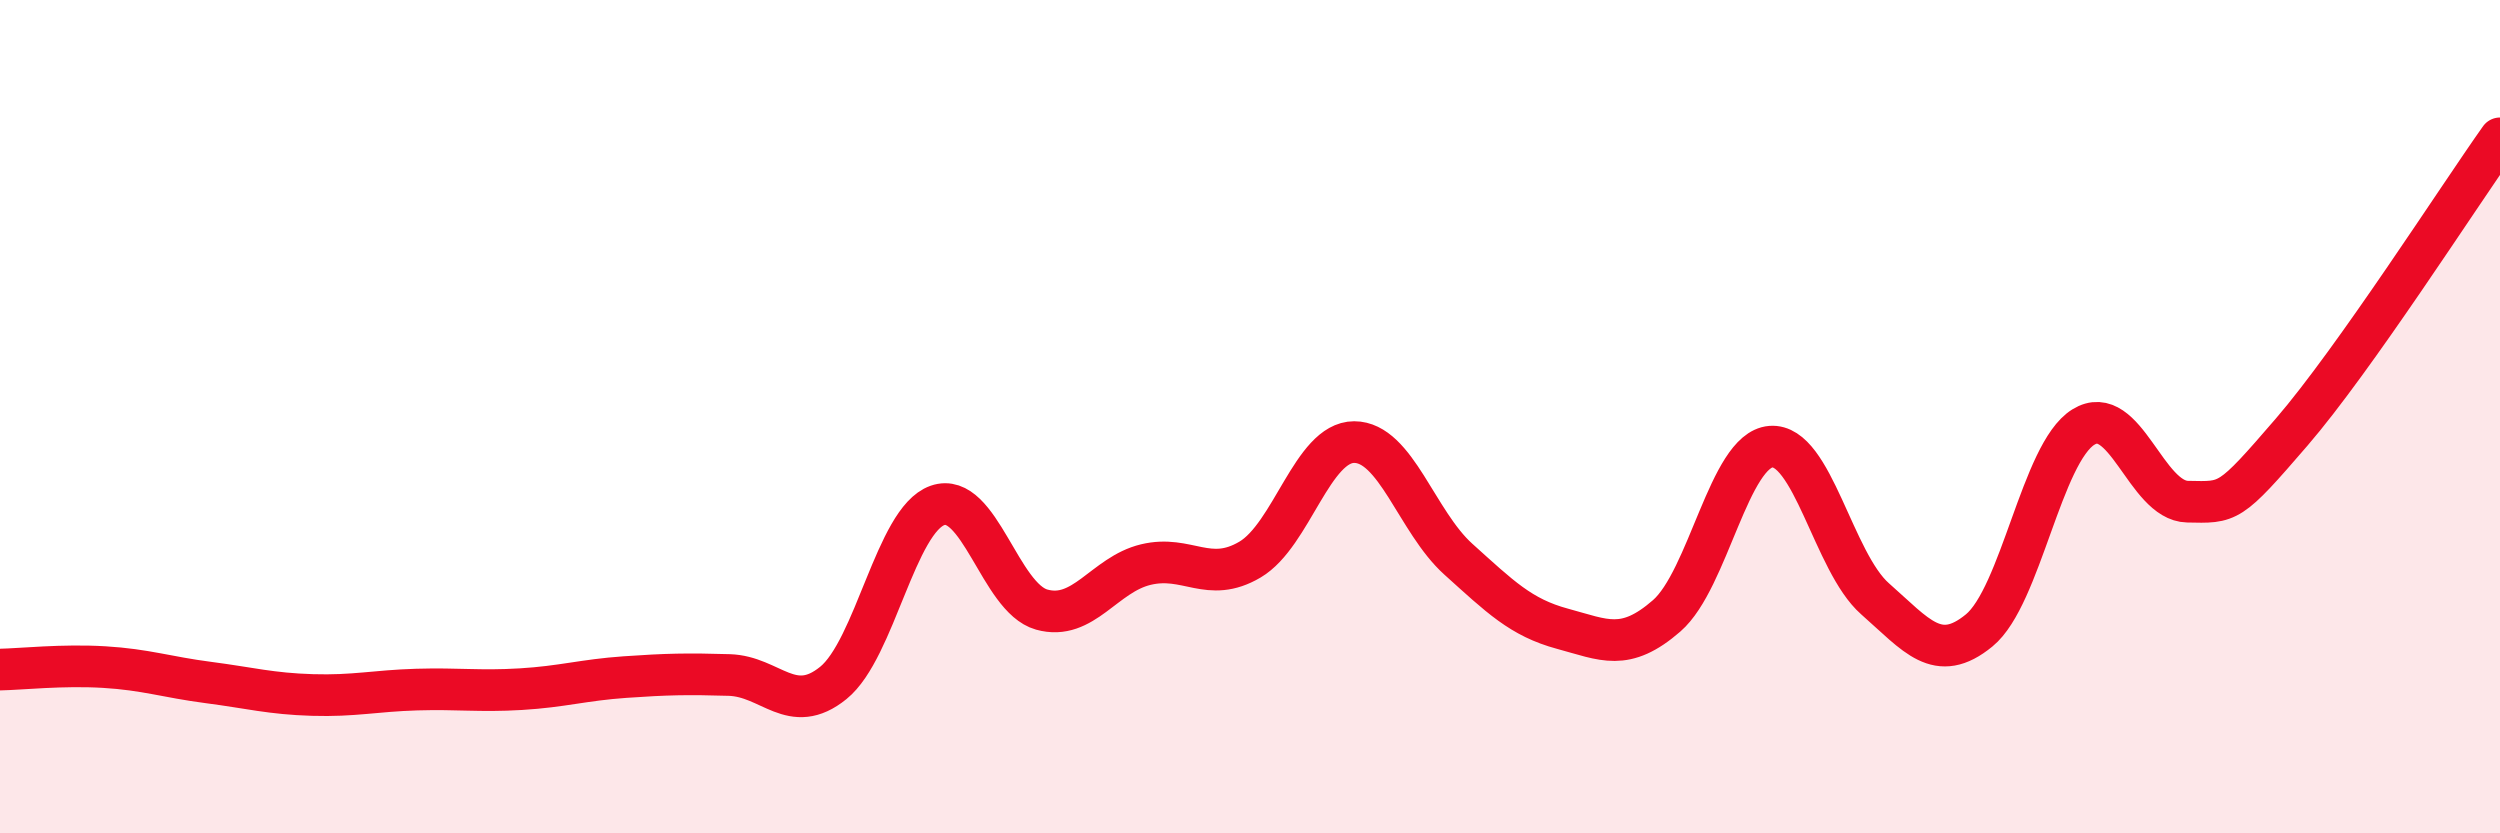
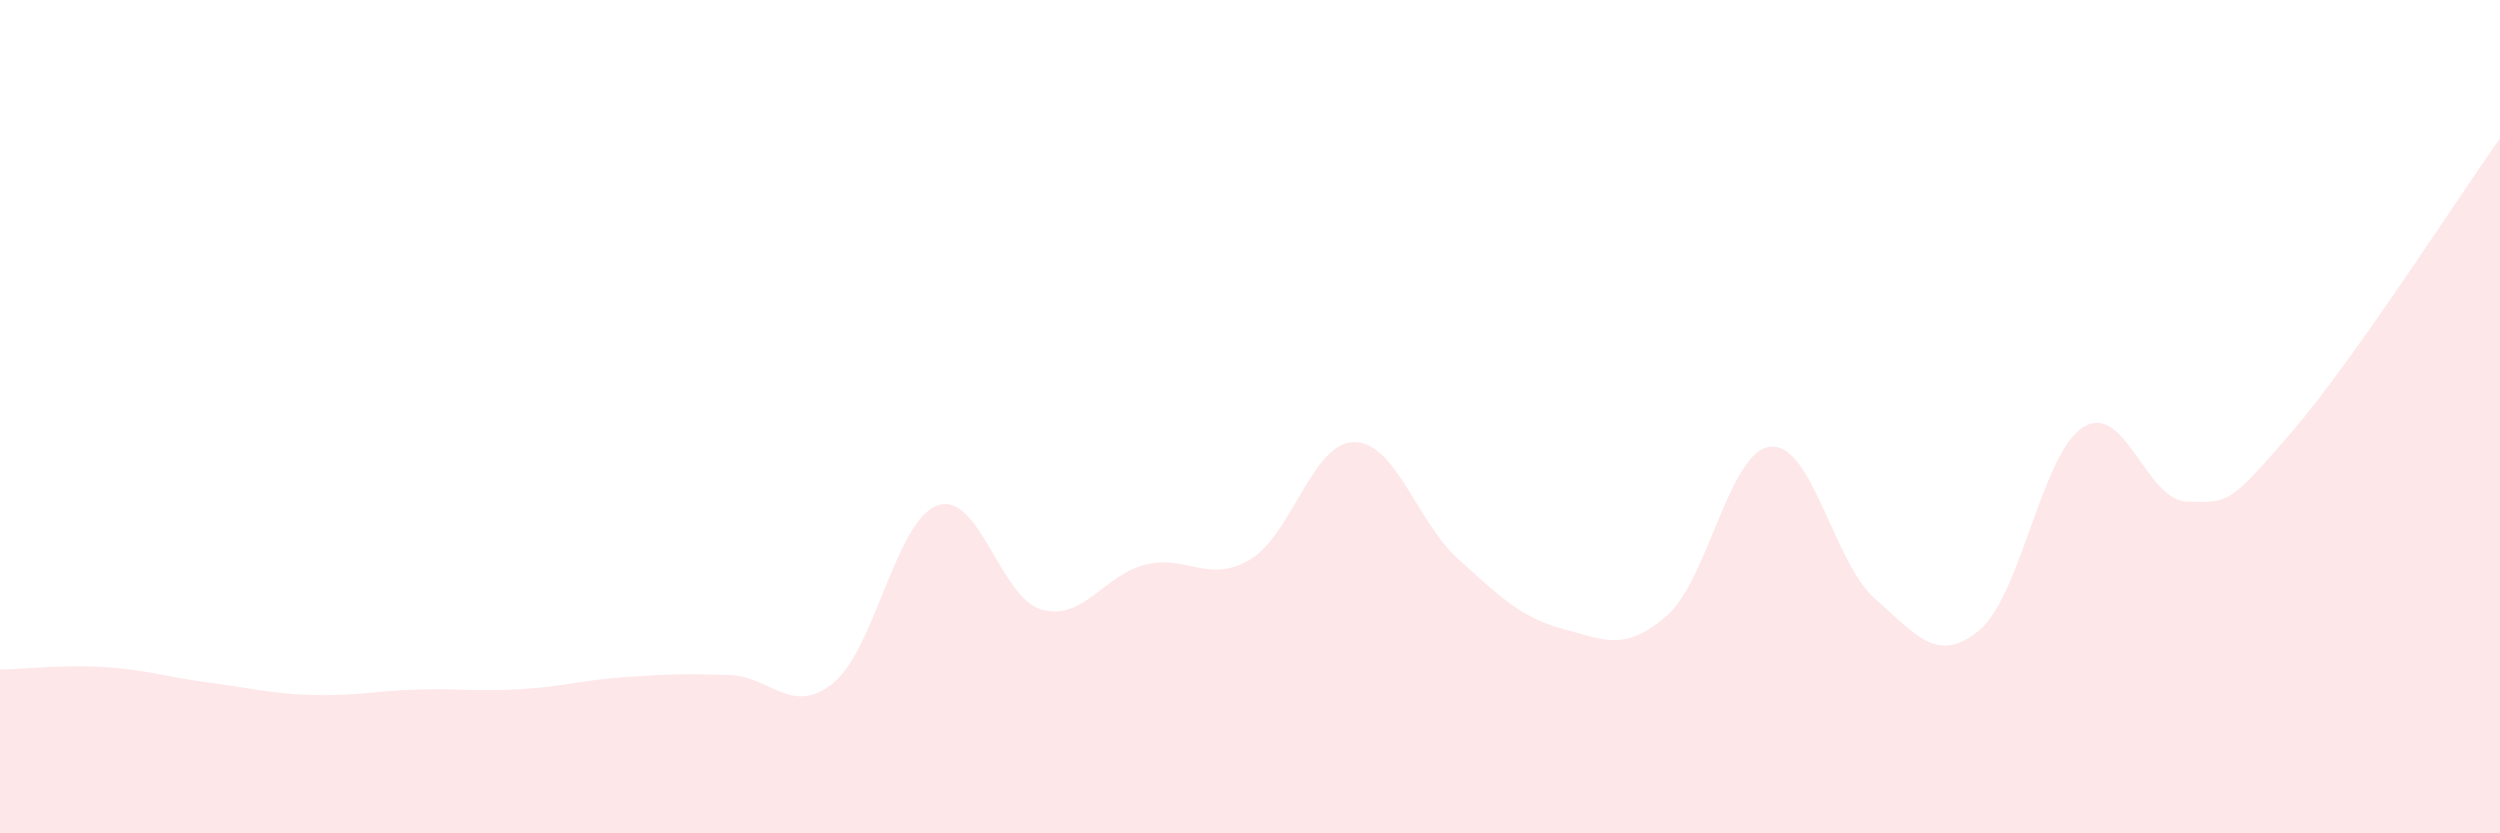
<svg xmlns="http://www.w3.org/2000/svg" width="60" height="20" viewBox="0 0 60 20">
  <path d="M 0,16.07 C 0.5,16.06 1.5,15.95 2.5,16.01 C 3.5,16.07 4,16.25 5,16.38 C 6,16.51 6.5,16.65 7.5,16.68 C 8.5,16.71 9,16.58 10,16.55 C 11,16.52 11.5,16.6 12.5,16.54 C 13.5,16.48 14,16.32 15,16.25 C 16,16.18 16.5,16.17 17.5,16.2 C 18.5,16.23 19,17.2 20,16.39 C 21,15.58 21.5,12.48 22.5,12.13 C 23.5,11.78 24,14.35 25,14.63 C 26,14.91 26.5,13.79 27.5,13.55 C 28.5,13.31 29,14.02 30,13.43 C 31,12.84 31.5,10.61 32.5,10.61 C 33.5,10.61 34,12.52 35,13.42 C 36,14.32 36.5,14.82 37.5,15.09 C 38.5,15.36 39,15.65 40,14.78 C 41,13.91 41.5,10.8 42.5,10.72 C 43.5,10.64 44,13.49 45,14.37 C 46,15.25 46.5,15.95 47.5,15.13 C 48.5,14.31 49,10.87 50,10.25 C 51,9.63 51.5,12.02 52.5,12.04 C 53.5,12.06 53.5,12.11 55,10.37 C 56.5,8.63 59,4.73 60,3.32L60 20L0 20Z" fill="#EB0A25" opacity="0.1" stroke-linecap="round" stroke-linejoin="round" />
-   <path d="M 0,16.07 C 0.5,16.06 1.5,15.95 2.5,16.01 C 3.5,16.07 4,16.25 5,16.38 C 6,16.51 6.5,16.65 7.5,16.68 C 8.5,16.71 9,16.58 10,16.55 C 11,16.52 11.5,16.6 12.5,16.54 C 13.5,16.48 14,16.32 15,16.25 C 16,16.18 16.5,16.17 17.5,16.2 C 18.5,16.23 19,17.2 20,16.39 C 21,15.58 21.5,12.48 22.5,12.13 C 23.5,11.78 24,14.35 25,14.63 C 26,14.91 26.5,13.79 27.5,13.55 C 28.5,13.31 29,14.02 30,13.43 C 31,12.84 31.5,10.61 32.5,10.61 C 33.5,10.61 34,12.52 35,13.42 C 36,14.32 36.5,14.82 37.5,15.09 C 38.5,15.36 39,15.65 40,14.78 C 41,13.91 41.5,10.8 42.5,10.72 C 43.5,10.64 44,13.49 45,14.37 C 46,15.25 46.5,15.95 47.5,15.13 C 48.5,14.31 49,10.87 50,10.25 C 51,9.63 51.5,12.02 52.5,12.04 C 53.5,12.06 53.5,12.11 55,10.37 C 56.5,8.63 59,4.73 60,3.32" stroke="#EB0A25" stroke-width="1" fill="none" stroke-linecap="round" stroke-linejoin="round" />
</svg>